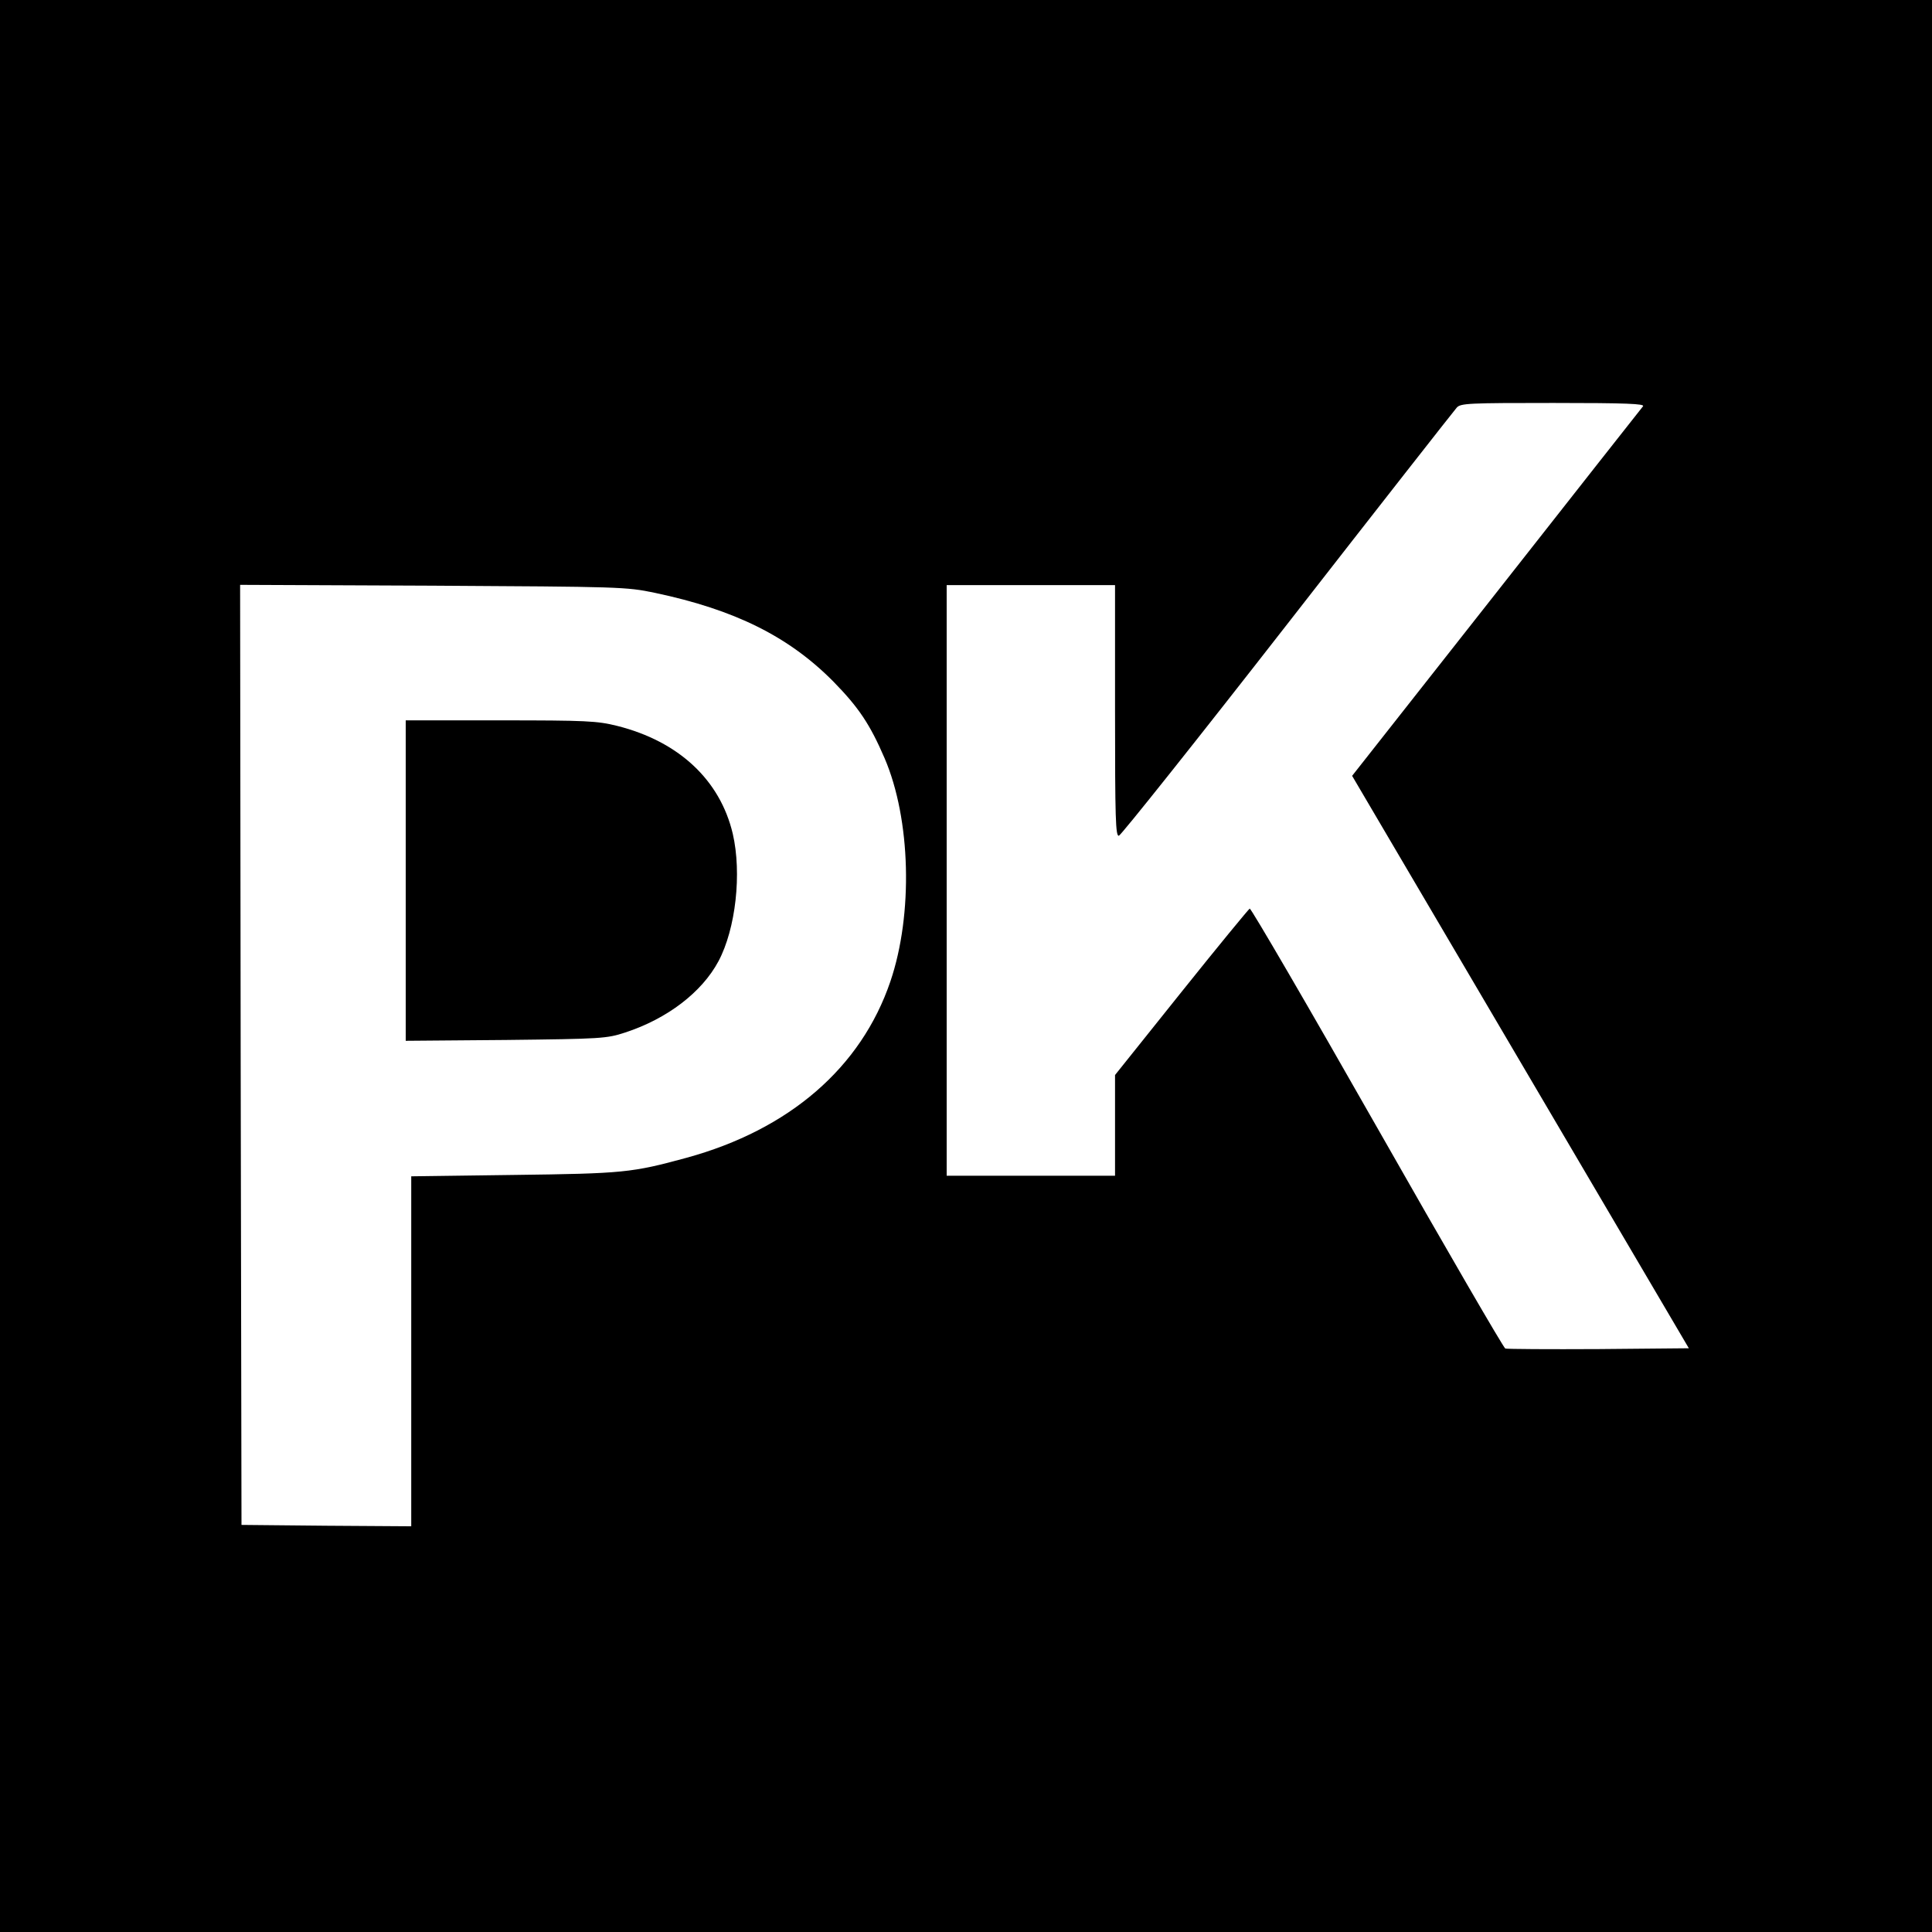
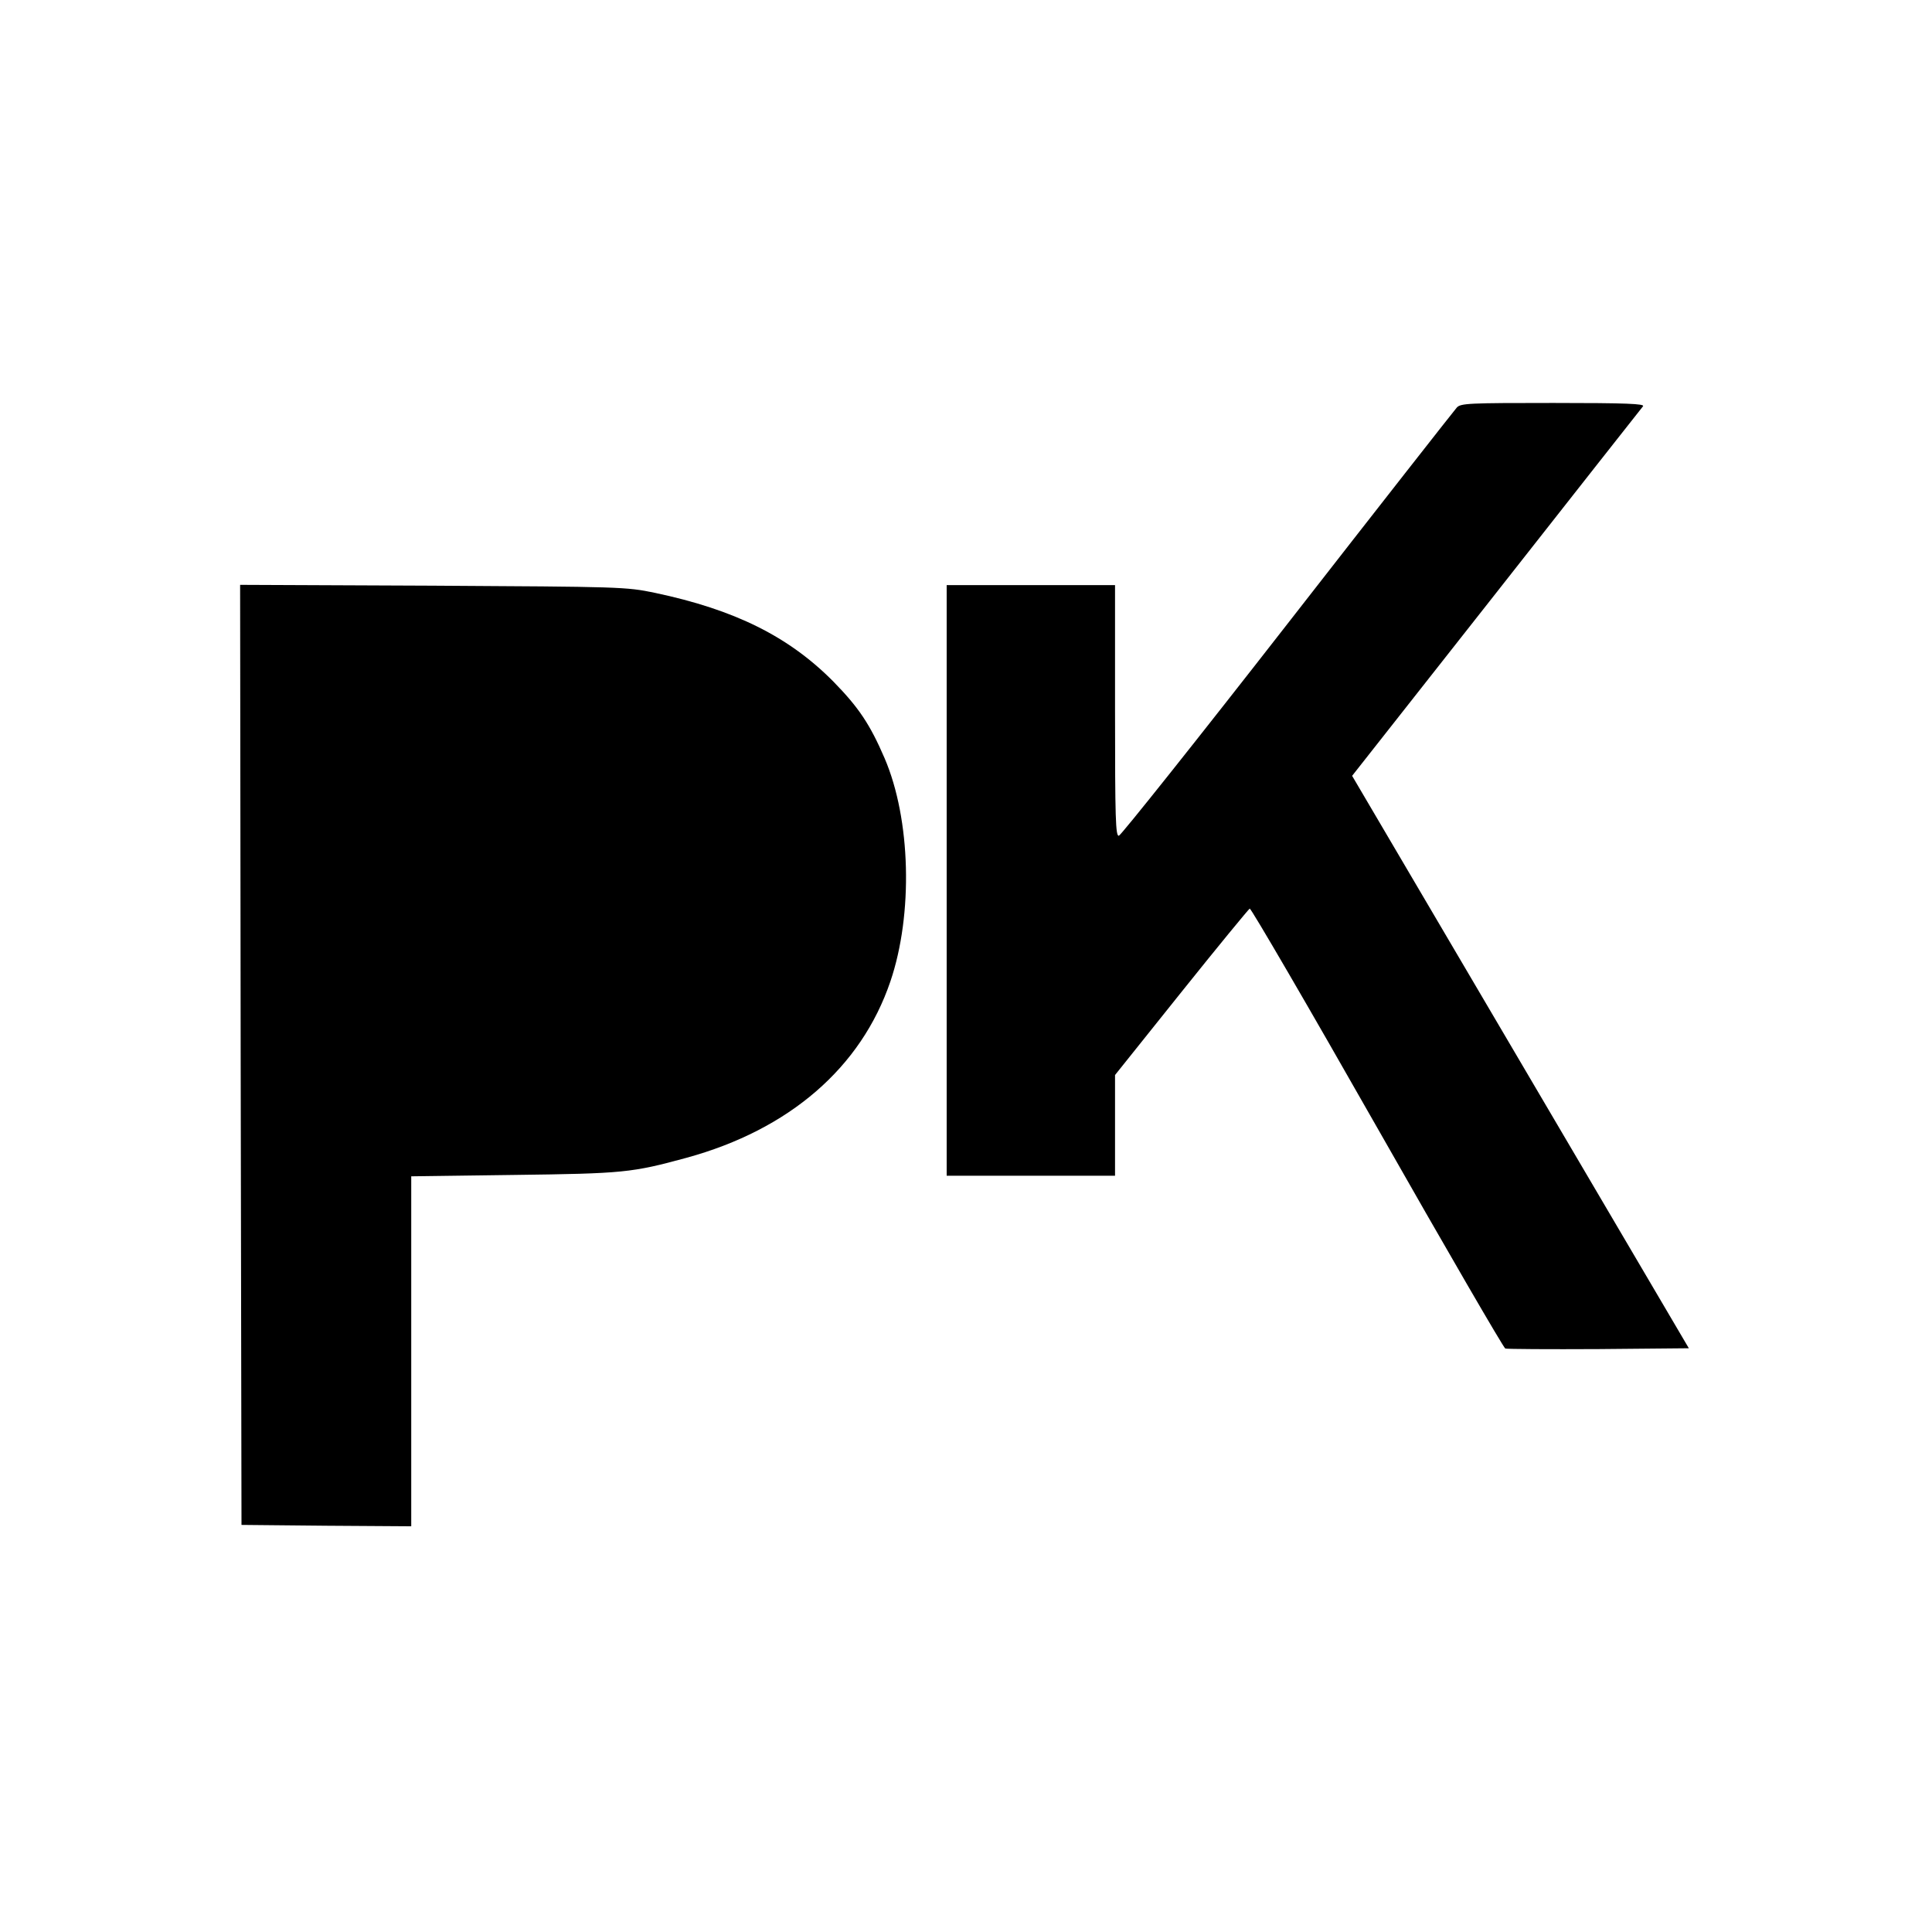
<svg xmlns="http://www.w3.org/2000/svg" version="1.0" width="700pt" height="700pt" viewBox="0 0 700 700" preserveAspectRatio="xMidYMid meet">
  <g transform="translate(0,700) scale(0.1,-0.1)" fill="#000000" stroke="none">
-     <path d="M0 3500 l0 -3500 3500 0 3500 0 0 3500 0 3500 -3500 0 -3500 0 0 -3500z m5953 2028 c-6 -7 -245 -311 -532 -676 l-522 -663 610 -1037 610 -1037 -327 -3 c-180 -1 -332 0 -338 2 -6 2 -215 362 -464 800 -249 438 -457 795 -462 794 -4 -2 -116 -138 -248 -303 l-240 -300 0 -182 0 -183 -305 0 -305 0 0 1070 0 1070 305 0 305 0 0 -456 c0 -391 2 -455 14 -452 8 2 283 347 611 768 328 421 604 773 613 783 14 16 44 17 350 17 266 0 332 -3 325 -12z m-3580 -676 c289 -61 485 -158 647 -322 91 -93 132 -154 185 -277 95 -221 104 -565 21 -809 -106 -312 -366 -537 -739 -639 -198 -54 -229 -57 -624 -62 l-373 -5 0 -634 0 -634 -307 2 -308 3 -3 1703 -2 1703 697 -3 c680 -4 701 -4 806 -26z" />
-     <path d="M1470 3809 l0 -580 363 3 c346 4 365 5 432 27 153 50 278 146 338 258 63 118 85 319 52 462 -46 195 -196 335 -419 391 -72 18 -112 20 -423 20 l-343 0 0 -581z" />
+     <path d="M0 3500 z m5953 2028 c-6 -7 -245 -311 -532 -676 l-522 -663 610 -1037 610 -1037 -327 -3 c-180 -1 -332 0 -338 2 -6 2 -215 362 -464 800 -249 438 -457 795 -462 794 -4 -2 -116 -138 -248 -303 l-240 -300 0 -182 0 -183 -305 0 -305 0 0 1070 0 1070 305 0 305 0 0 -456 c0 -391 2 -455 14 -452 8 2 283 347 611 768 328 421 604 773 613 783 14 16 44 17 350 17 266 0 332 -3 325 -12z m-3580 -676 c289 -61 485 -158 647 -322 91 -93 132 -154 185 -277 95 -221 104 -565 21 -809 -106 -312 -366 -537 -739 -639 -198 -54 -229 -57 -624 -62 l-373 -5 0 -634 0 -634 -307 2 -308 3 -3 1703 -2 1703 697 -3 c680 -4 701 -4 806 -26z" />
  </g>
</svg>